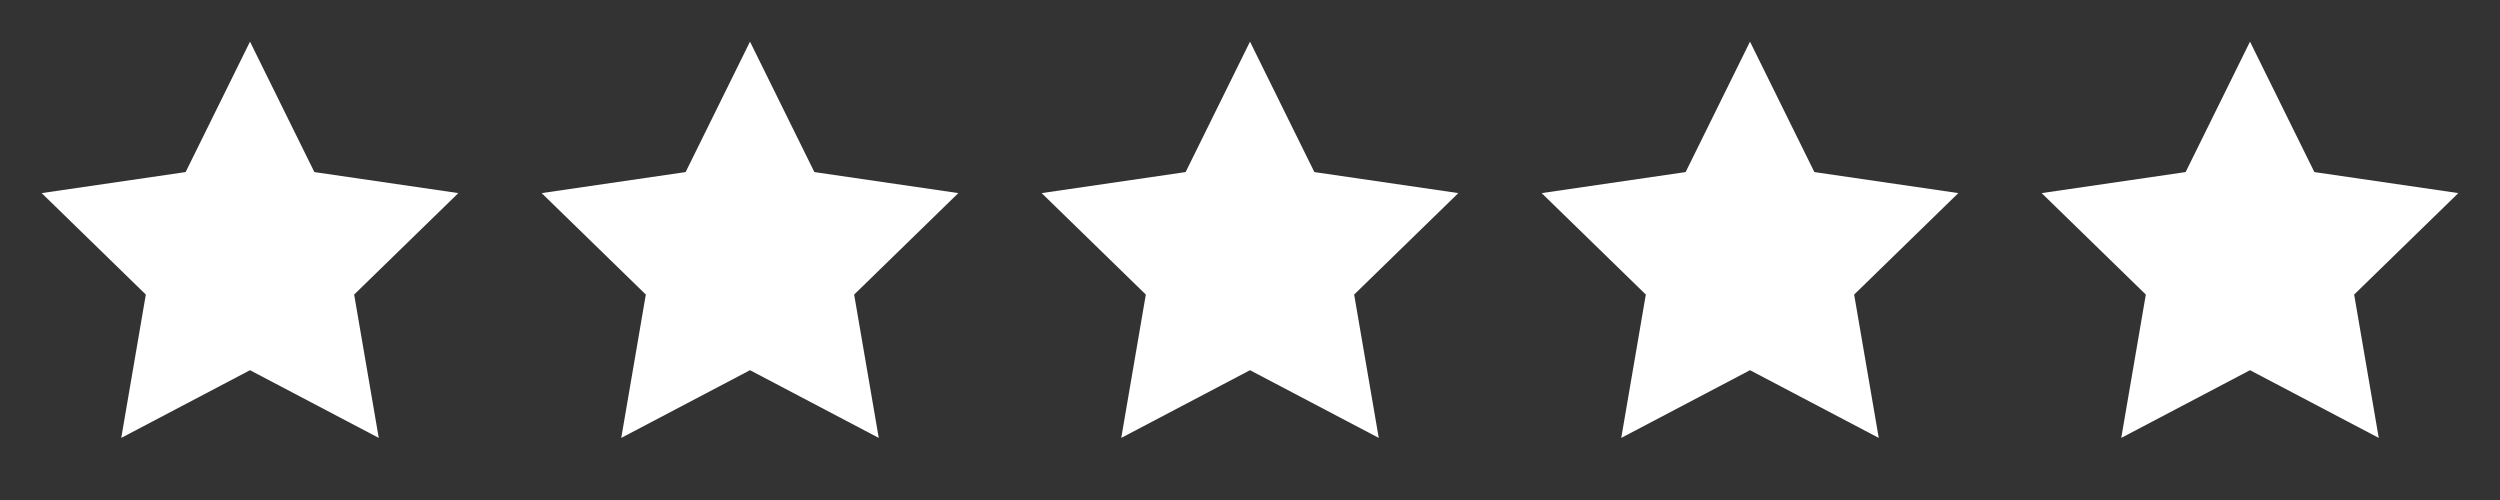
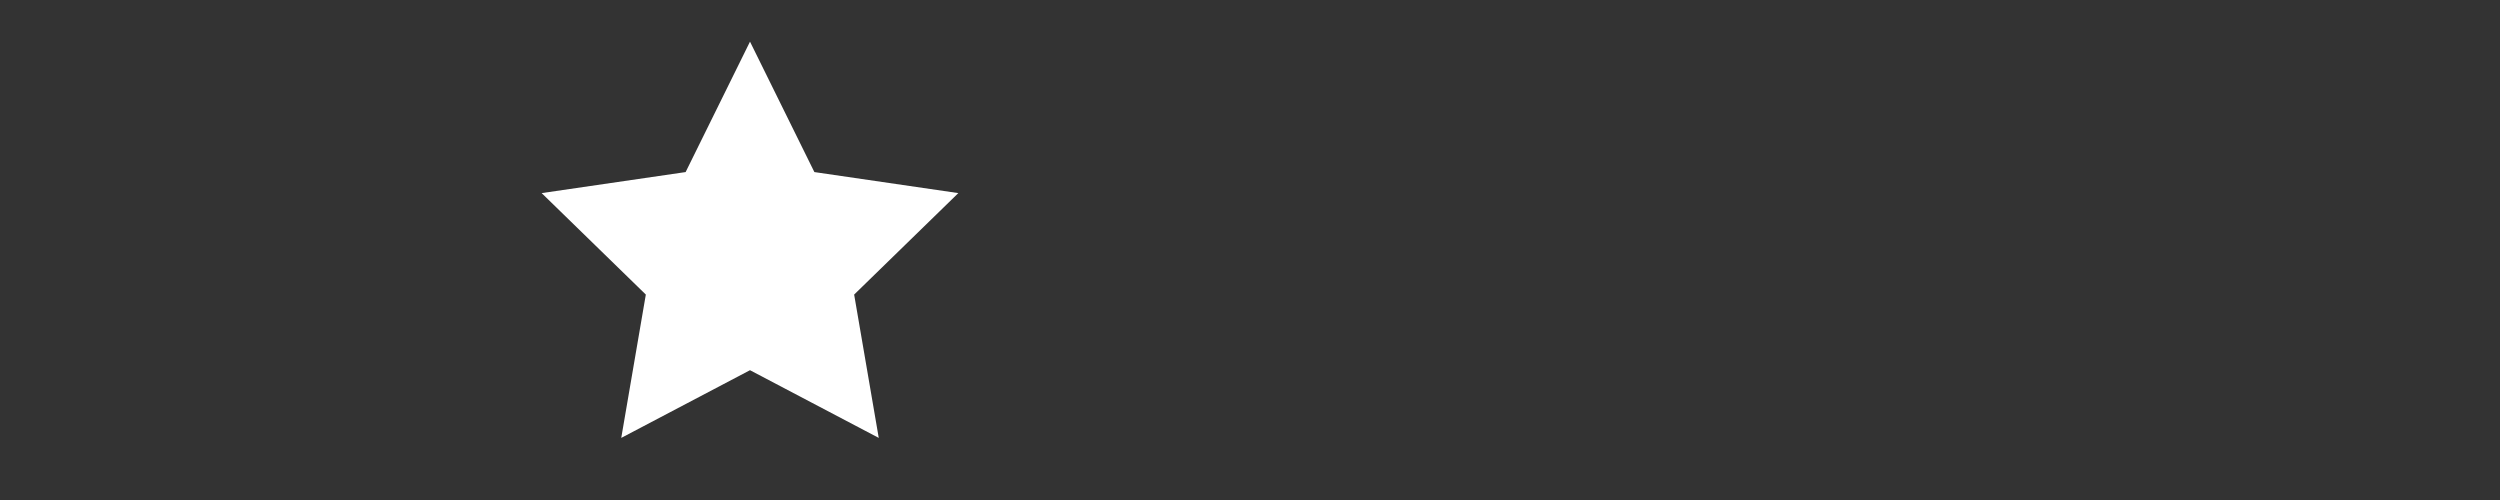
<svg xmlns="http://www.w3.org/2000/svg" width="100" height="20" viewBox="0 0 100 20" fill="none">
  <rect x="0" y="0" width="100" height="20" fill="#333333" stroke="none" />
-   <path d="M10 1.666L12.575 6.883L18.333 7.724L14.166 11.783L15.15 17.516L10 14.808L4.85 17.516L5.833 11.783L1.667 7.724L7.425 6.883L10 1.666Z" fill="white" />
  <path d="M30 1.666L32.575 6.883L38.333 7.724L34.166 11.783L35.15 17.516L30 14.808L24.85 17.516L25.833 11.783L21.666 7.724L27.425 6.883L30 1.666Z" fill="white" />
-   <path d="M50 1.666L52.575 6.883L58.333 7.724L54.166 11.783L55.15 17.516L50 14.808L44.85 17.516L45.833 11.783L41.666 7.724L47.425 6.883L50 1.666Z" fill="white" />
-   <path d="M70 1.666L72.575 6.883L78.333 7.724L74.166 11.783L75.15 17.516L70 14.808L64.85 17.516L65.833 11.783L61.666 7.724L67.425 6.883L70 1.666Z" fill="white" />
-   <path d="M90 1.666L92.575 6.883L98.333 7.724L94.166 11.783L95.15 17.516L90 14.808L84.85 17.516L85.833 11.783L81.666 7.724L87.425 6.883L90 1.666Z" fill="white" />
</svg>